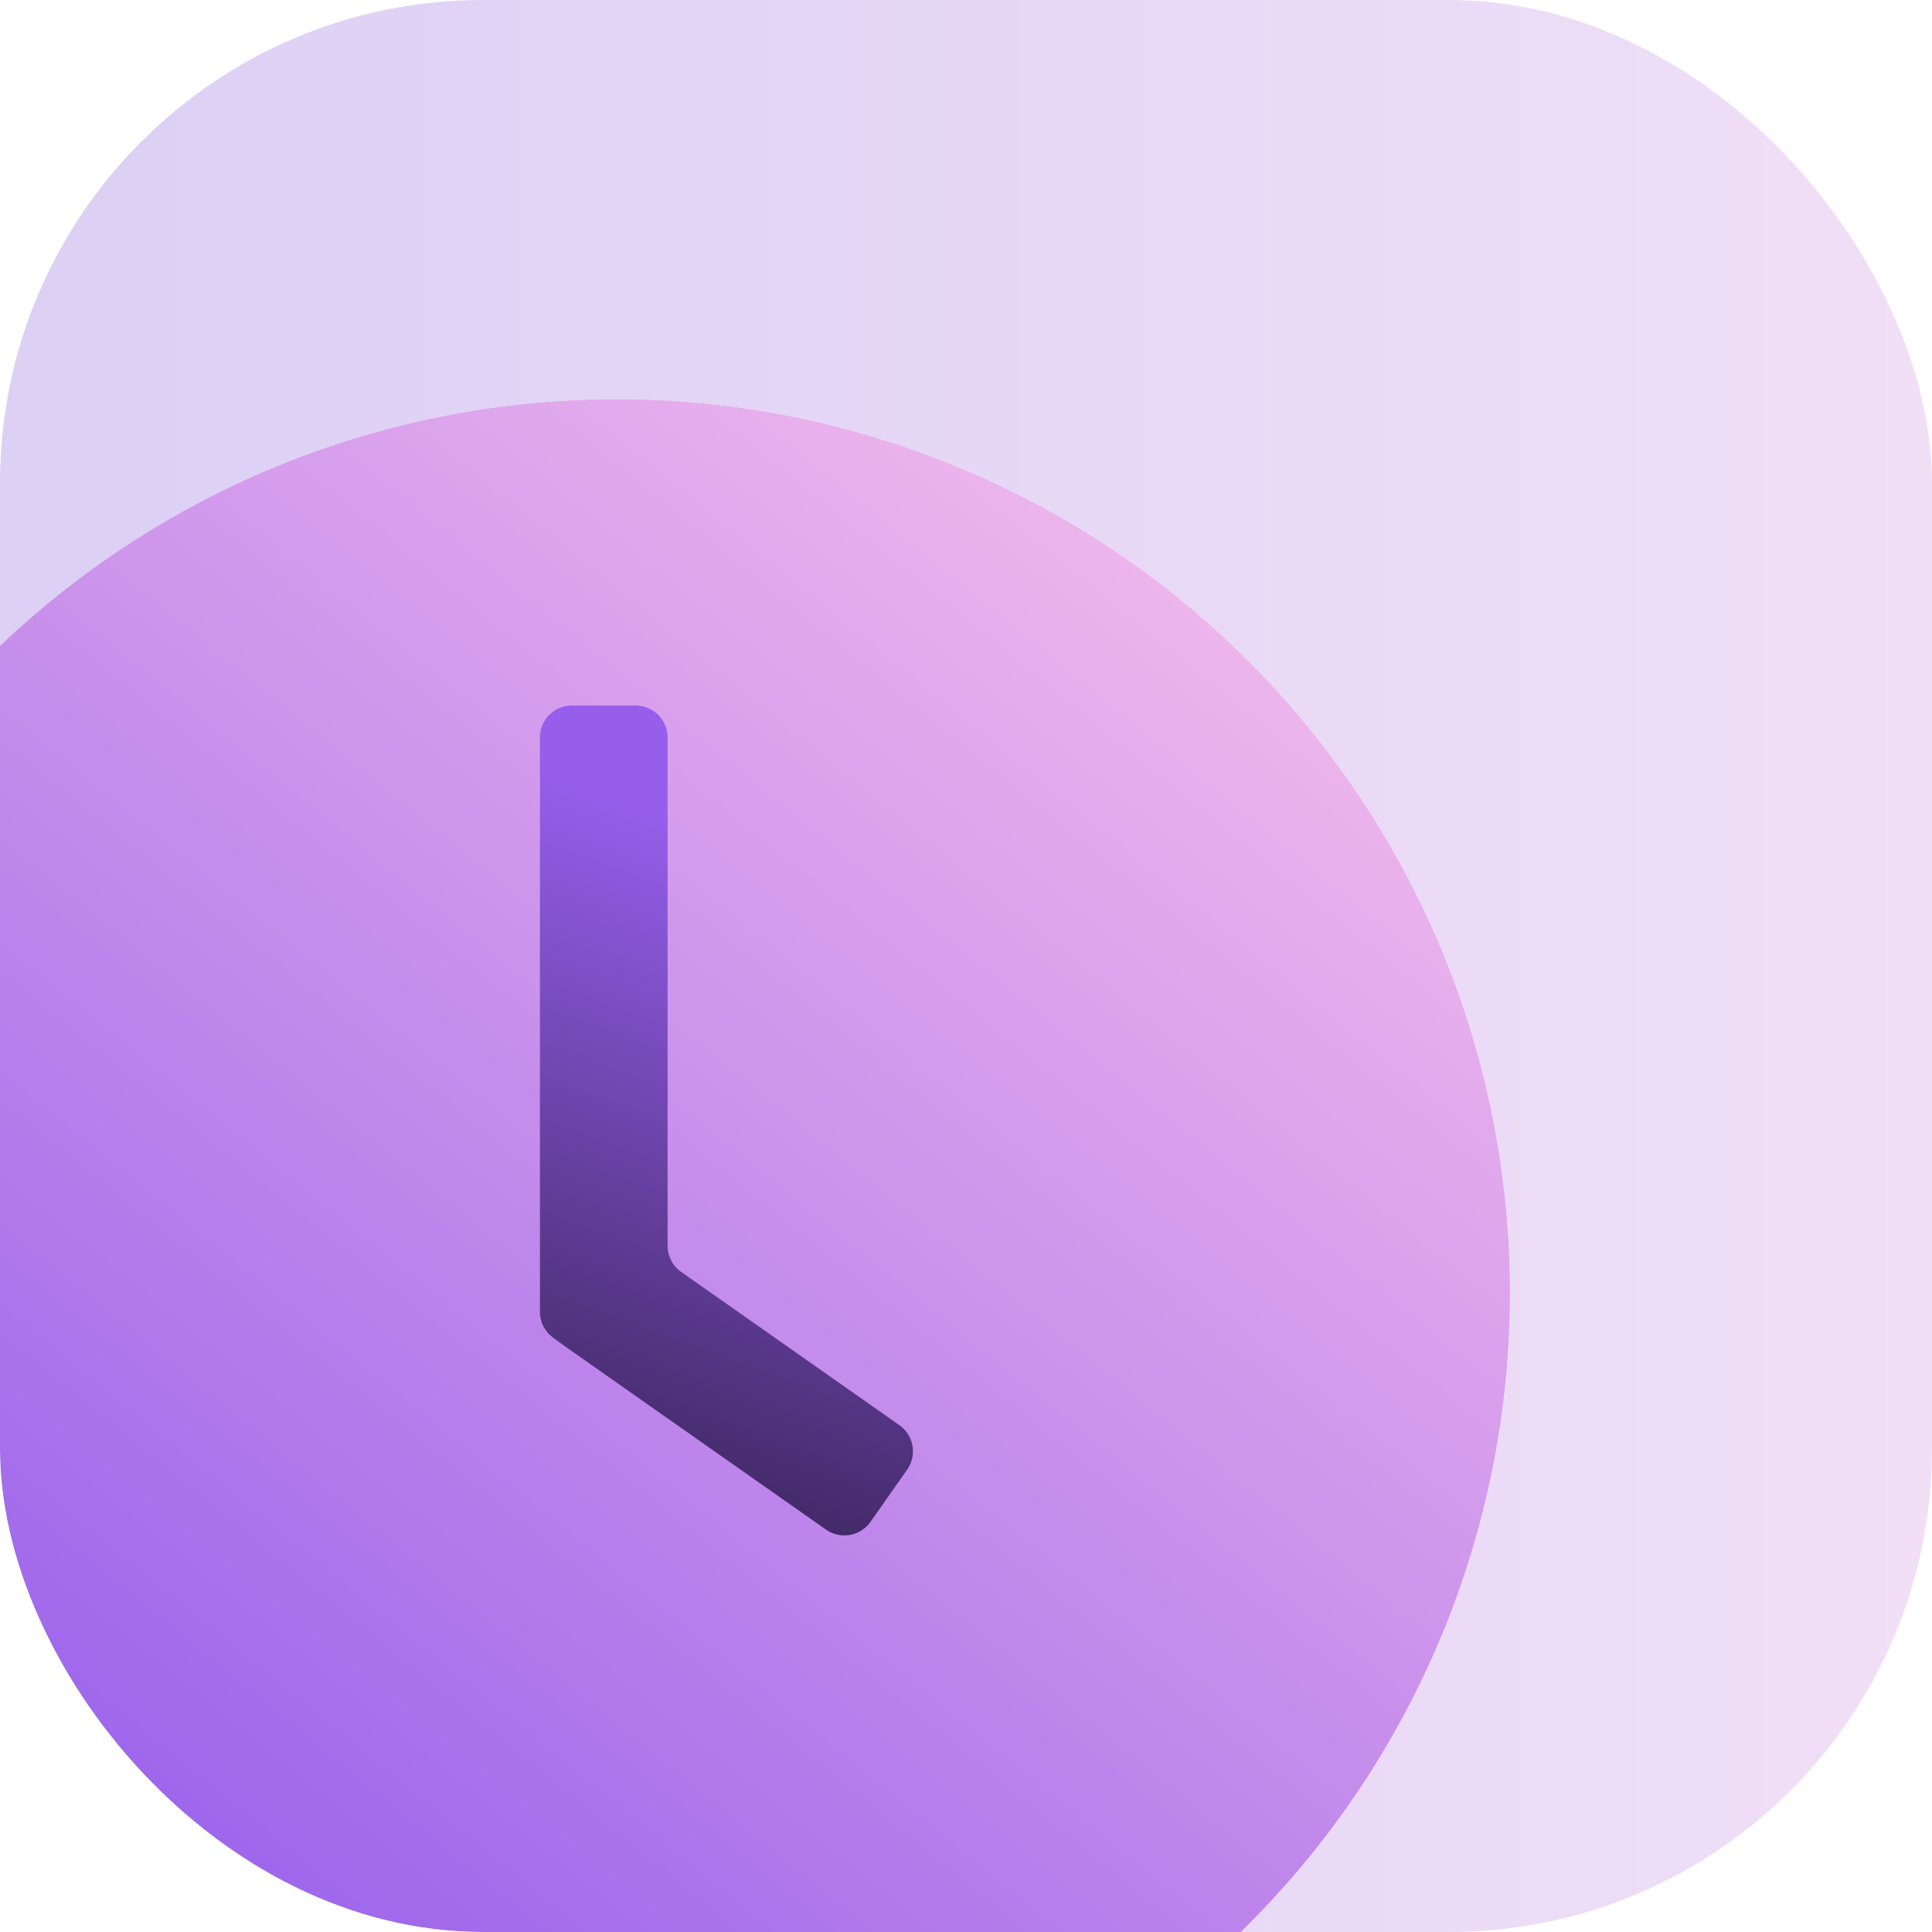
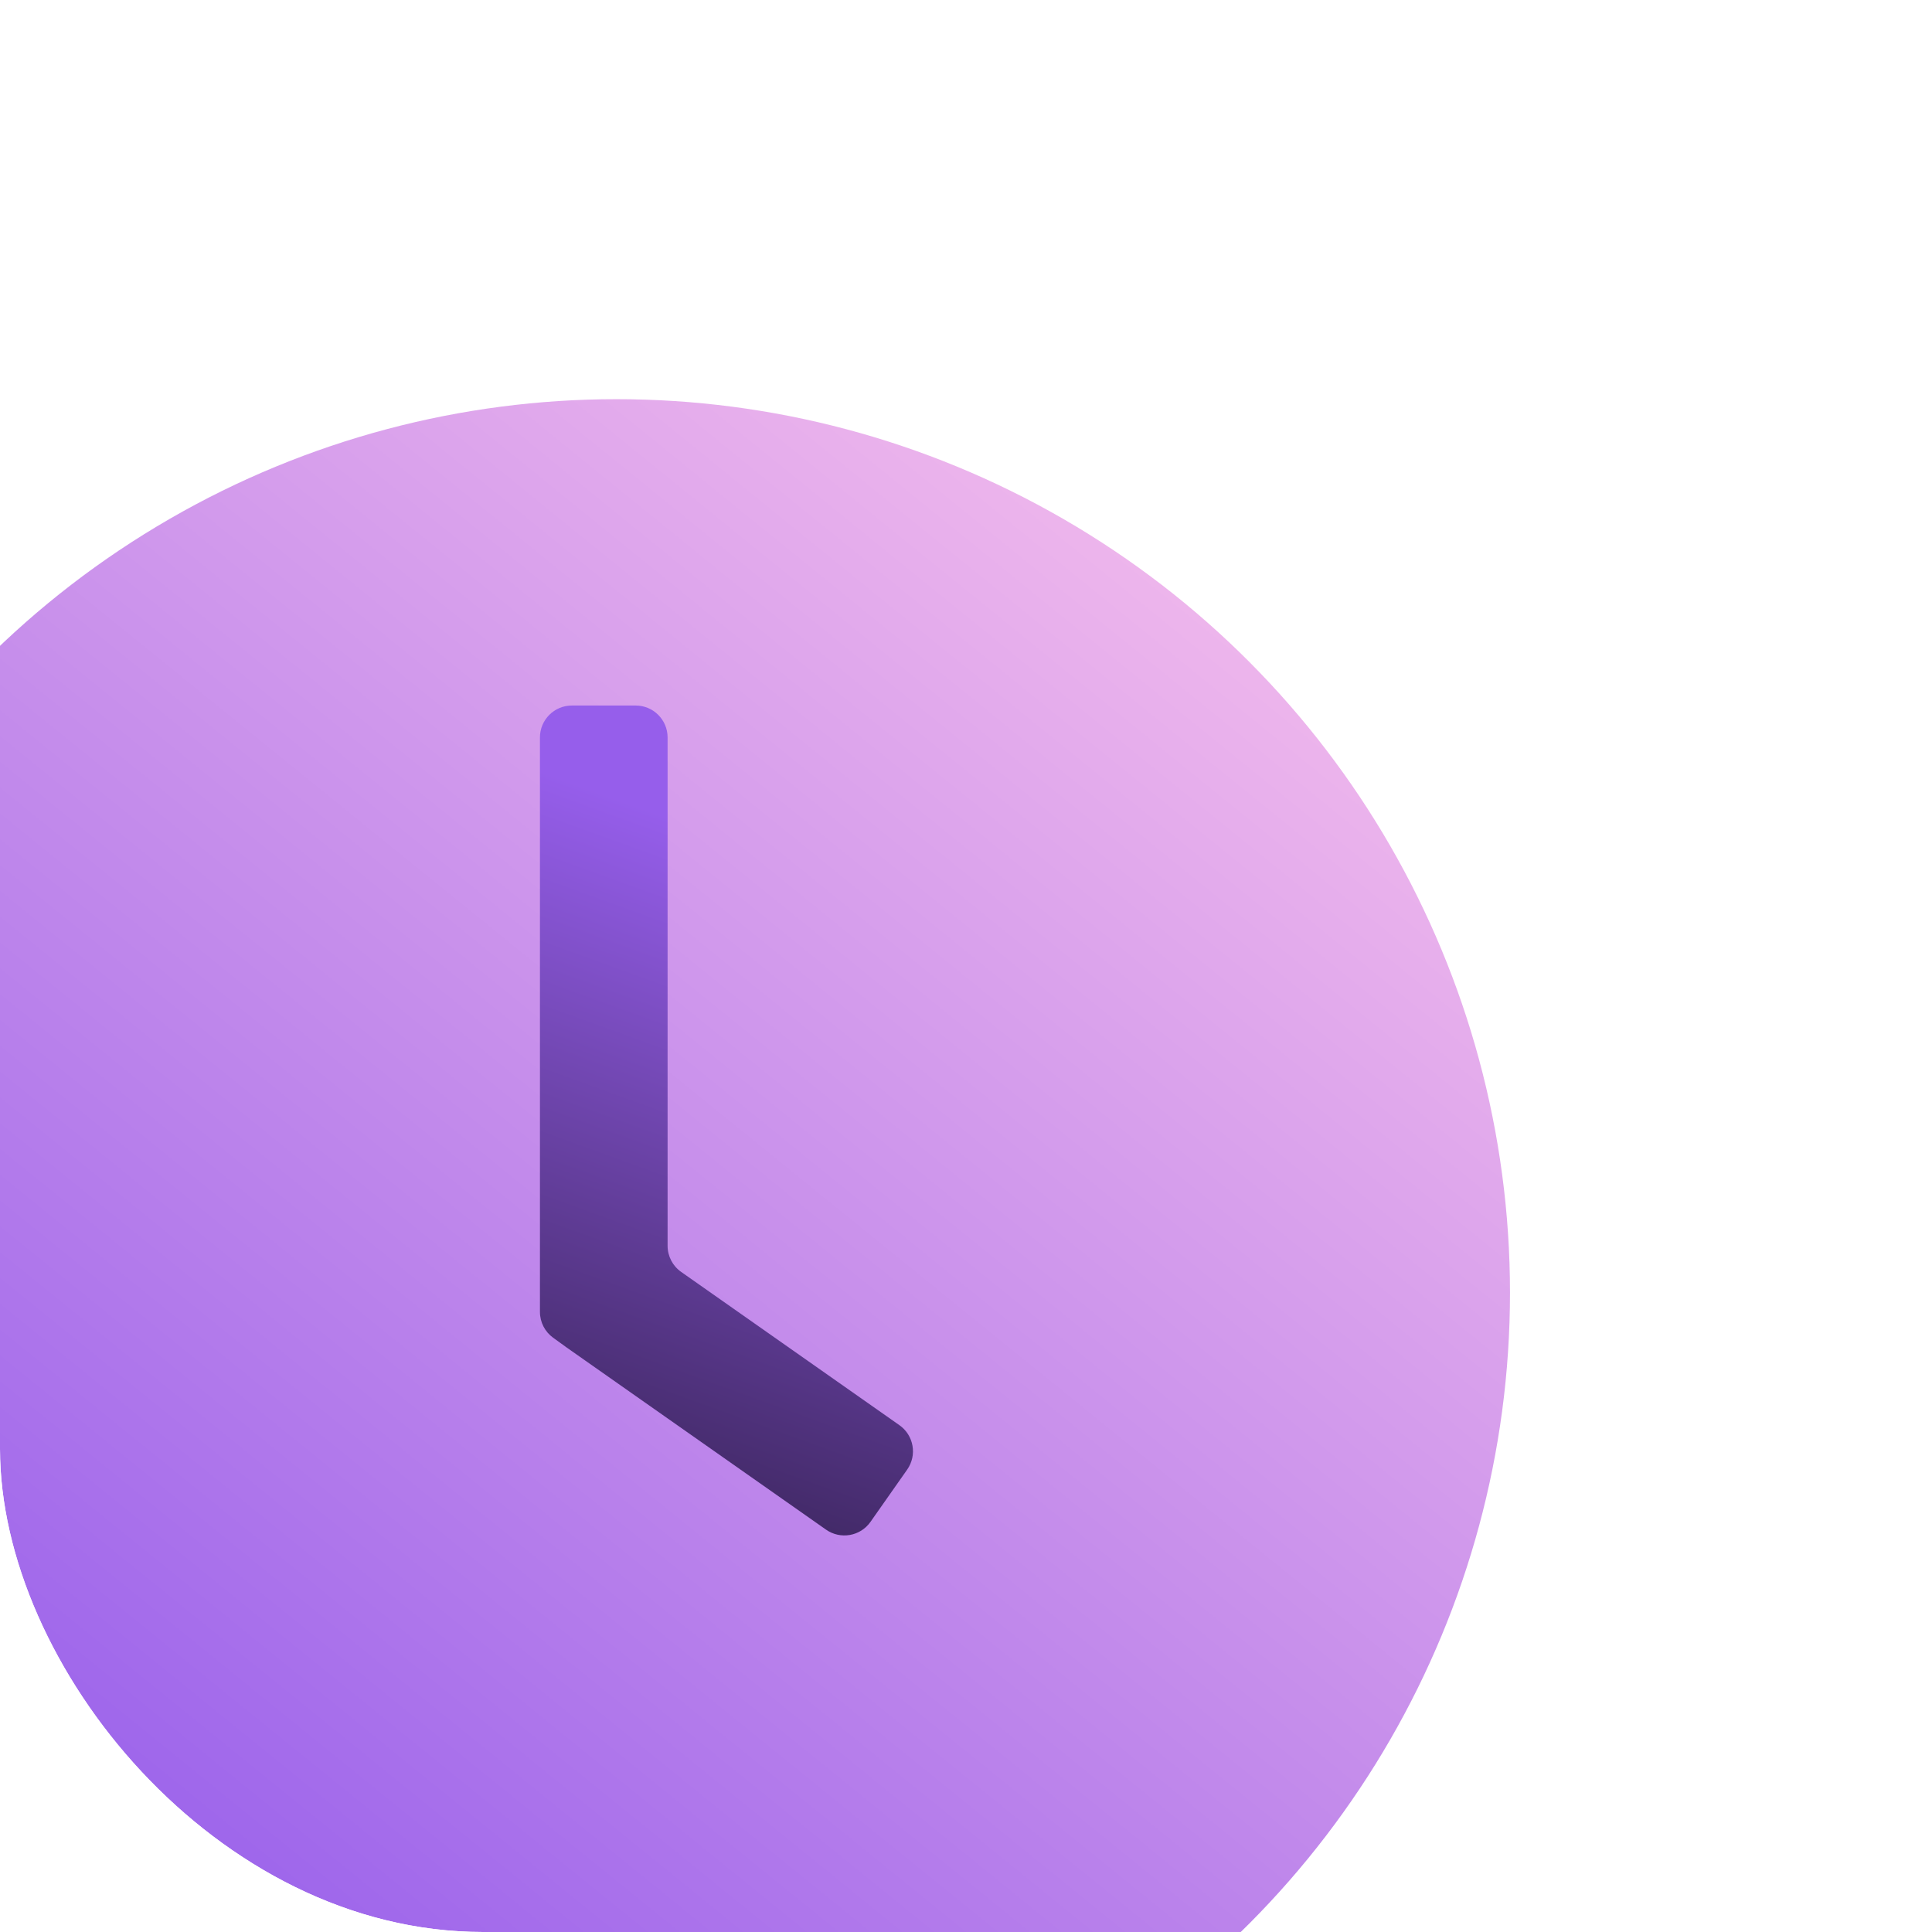
<svg xmlns="http://www.w3.org/2000/svg" width="44" height="44" viewBox="0 0 44 44" fill="none">
  <g clip-path="url(#clip0_204_47345)">
-     <rect width="44" height="44" rx="11" fill="url(#paint0_linear_204_47345)" fill-opacity="0.4" />
    <g filter="url(#filter0_bi_204_47345)">
-       <circle cx="13.748" cy="29.15" r="20.35" fill="white" />
      <circle cx="13.748" cy="29.15" r="20.35" fill="url(#paint1_linear_204_47345)" />
    </g>
    <path fill-rule="evenodd" clip-rule="evenodd" d="M13.024 16.068C12.622 16.068 12.297 16.394 12.297 16.795V29.877C12.297 30.118 12.414 30.332 12.595 30.464C12.689 30.533 12.785 30.602 12.88 30.67C12.882 30.672 12.884 30.673 12.886 30.675L18.813 34.837C19.141 35.067 19.595 34.988 19.825 34.659L20.66 33.47C20.891 33.141 20.812 32.688 20.483 32.457L15.513 28.967C15.319 28.831 15.204 28.609 15.204 28.373V16.795C15.204 16.394 14.879 16.068 14.477 16.068H13.024Z" fill="url(#paint2_linear_204_47345)" />
  </g>
  <defs>
    <filter id="filter0_bi_204_47345" x="-13.914" y="1.487" width="55.326" height="55.325" filterUnits="userSpaceOnUse" color-interpolation-filters="sRGB">
      <feFlood flood-opacity="0" result="BackgroundImageFix" />
      <feGaussianBlur in="BackgroundImageFix" stdDeviation="3.656" />
      <feComposite in2="SourceAlpha" operator="in" result="effect1_backgroundBlur_204_47345" />
      <feBlend mode="normal" in="SourceGraphic" in2="effect1_backgroundBlur_204_47345" result="shape" />
      <feColorMatrix in="SourceAlpha" type="matrix" values="0 0 0 0 0 0 0 0 0 0 0 0 0 0 0 0 0 0 127 0" result="hardAlpha" />
      <feOffset dx="0.291" dy="0.291" />
      <feComposite in2="hardAlpha" operator="arithmetic" k2="-1" k3="1" />
      <feColorMatrix type="matrix" values="0 0 0 0 1 0 0 0 0 1 0 0 0 0 1 0 0 0 1 0" />
      <feBlend mode="normal" in2="shape" result="effect2_innerShadow_204_47345" />
    </filter>
    <linearGradient id="paint0_linear_204_47345" x1="71.5" y1="22" x2="2.514" y2="22" gradientUnits="userSpaceOnUse">
      <stop stop-color="#FFC7EC" />
      <stop offset="1" stop-color="#A78AE6" />
    </linearGradient>
    <linearGradient id="paint1_linear_204_47345" x1="34.098" y1="8.8" x2="3.923" y2="46.026" gradientUnits="userSpaceOnUse">
      <stop stop-color="#FFC7EC" />
      <stop offset="1" stop-color="#965EEB" />
    </linearGradient>
    <linearGradient id="paint2_linear_204_47345" x1="24.644" y1="49.09" x2="33.32" y2="25.157" gradientUnits="userSpaceOnUse">
      <stop />
      <stop offset="1" stop-color="#965EEB" />
    </linearGradient>
    <clipPath id="clip0_204_47345">
      <rect width="44" height="44" rx="11" fill="white" />
    </clipPath>
  </defs>
</svg>